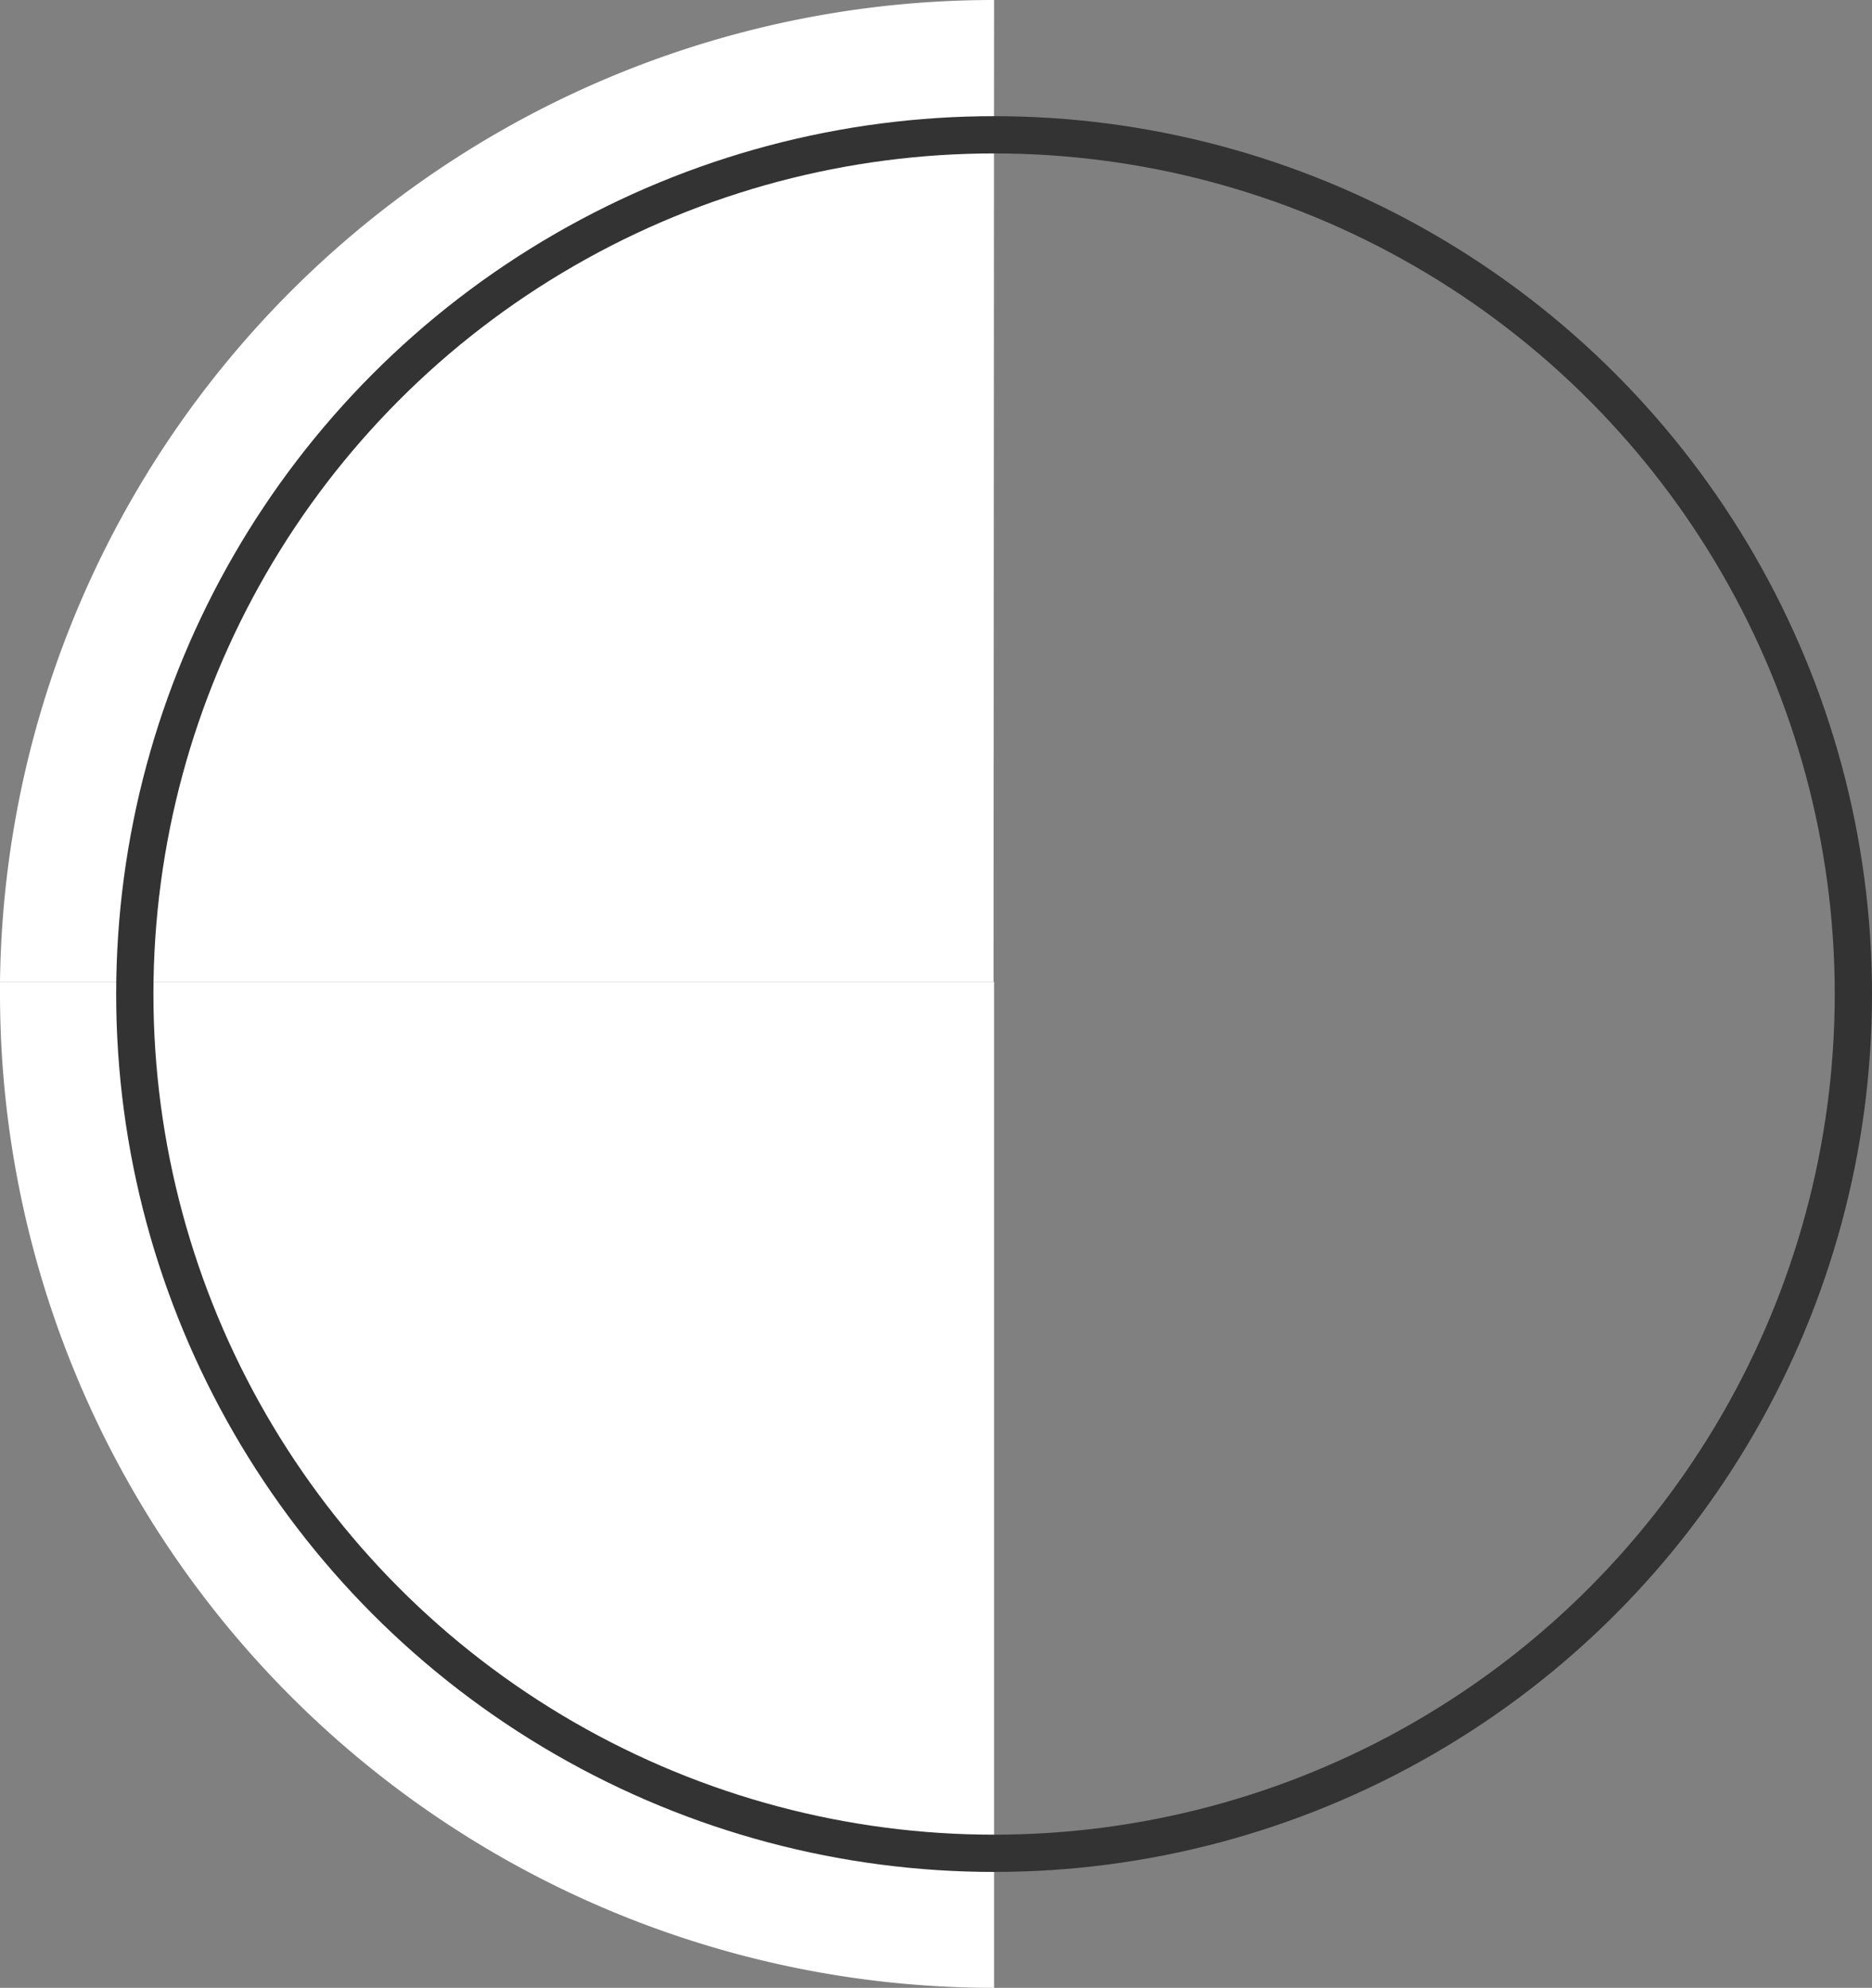
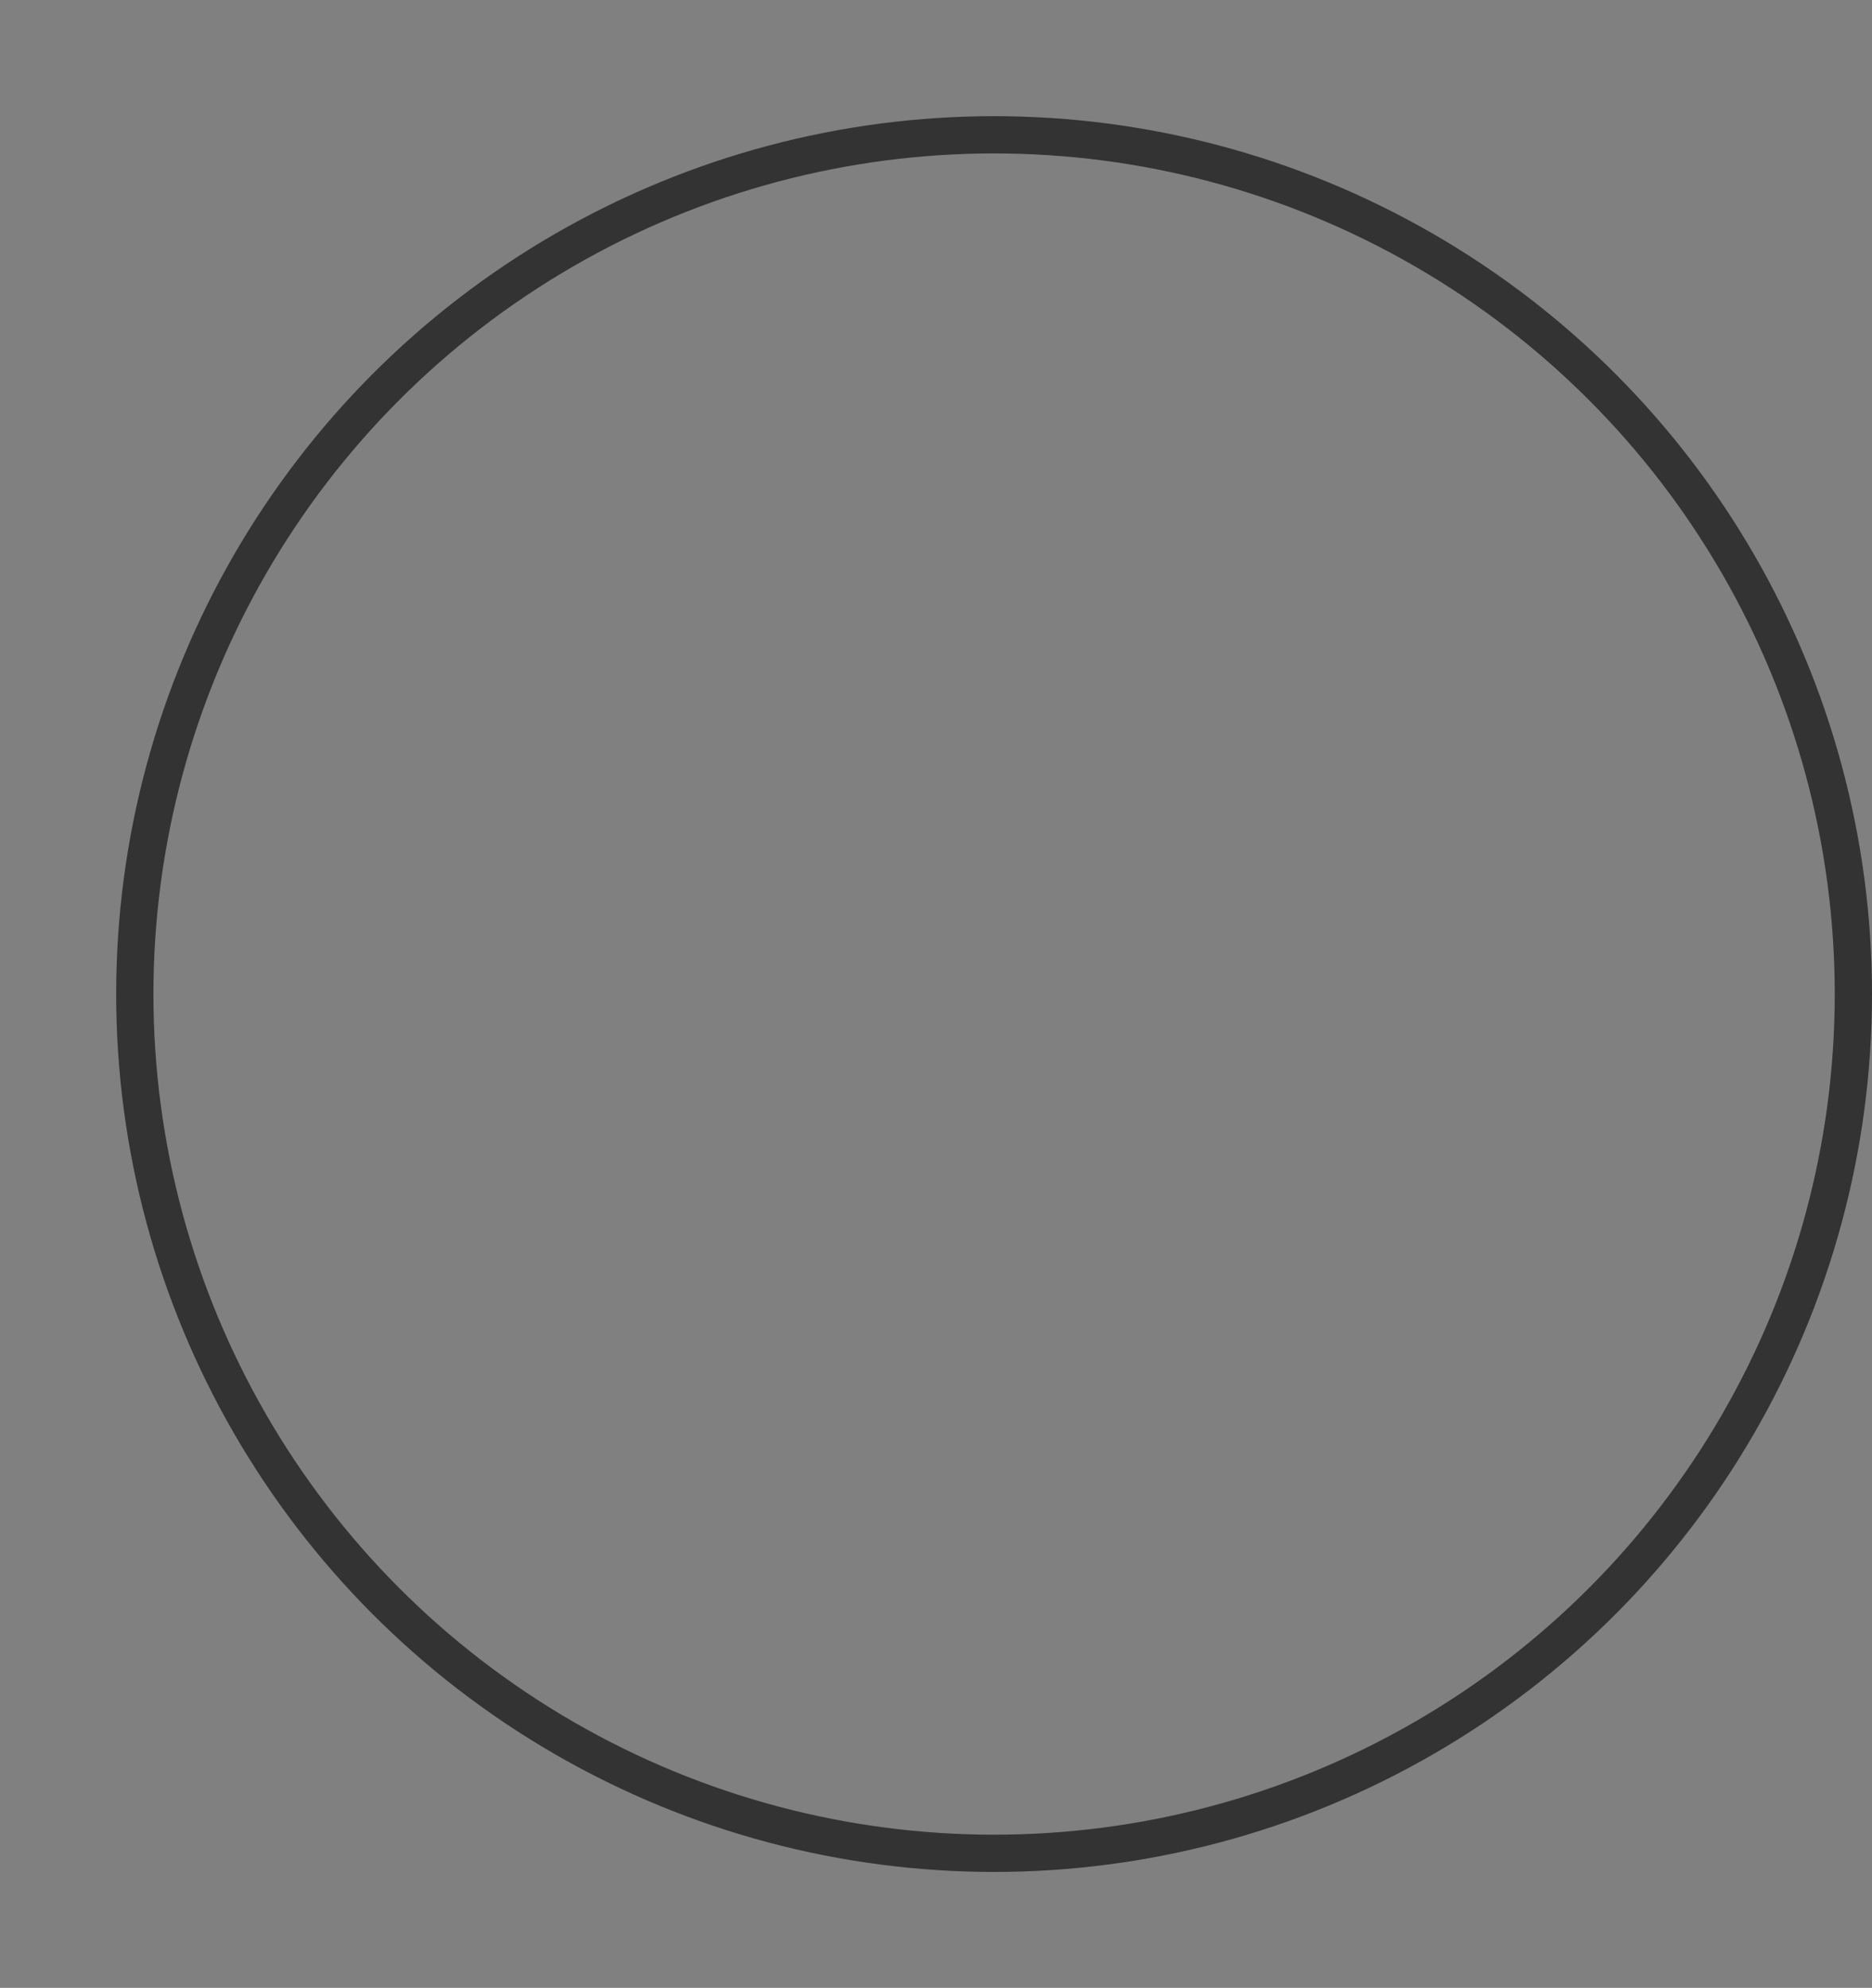
<svg xmlns="http://www.w3.org/2000/svg" viewBox="0 0 72.35 76.83">
  <rect x="0" y="0" width="72.35" height="76.83" fill="#808080" stroke="none" />
  <defs>
    <style>.cls-1{fill:#fff;}.cls-2{fill:none;stroke:#333;stroke-miterlimit:10;stroke-width:1.44px;}</style>
  </defs>
  <title>Ресурс фыва</title>
  <g id="Слой_2" data-name="Слой 2">
    <g id="OBJECTS">
-       <path class="cls-1" d="M38.42,0A38.41,38.41,0,0,0,0,37.95h38.4Z" />
-       <path class="cls-1" d="M0,37.95c0,.16,0,.31,0,.47A38.42,38.42,0,0,0,38.42,76.83V37.95Z" />
+       <path class="cls-1" d="M38.42,0h38.4Z" />
      <circle class="cls-2" cx="38.42" cy="38.42" r="33.21" />
    </g>
  </g>
</svg>